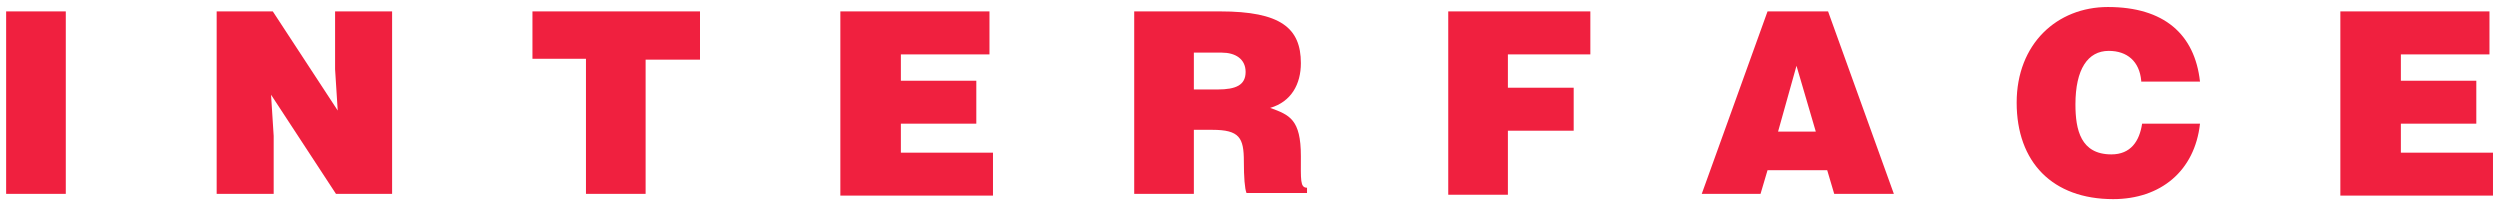
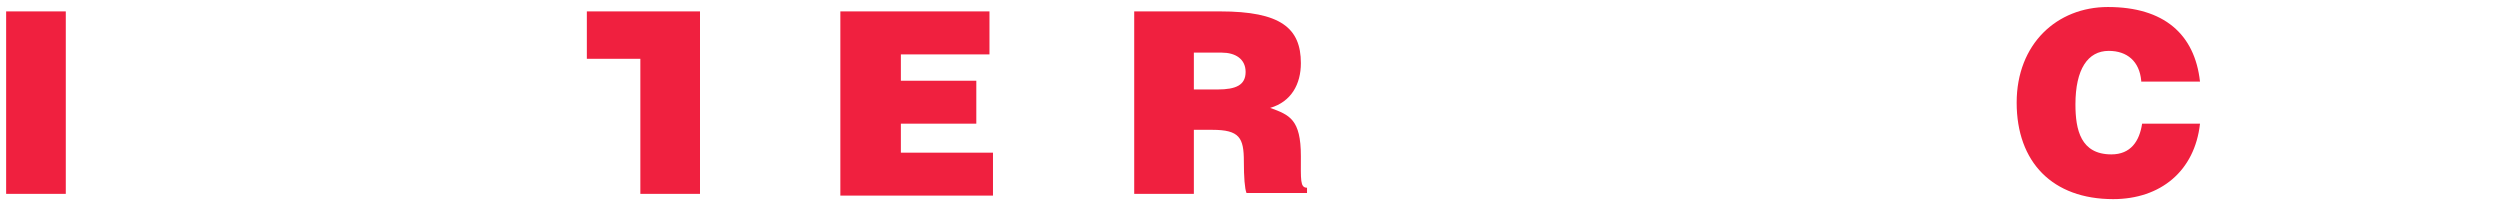
<svg xmlns="http://www.w3.org/2000/svg" width="285" height="23.2" class="logo">
  <g>
    <title>Layer 1</title>
    <path fill="#f0203f" id="svg_1" class="logo" d="m0.7,22.1l0,-20.8l6.8,0l0,20.8l-6.8,0z" />
-     <path fill="#f0203f" id="svg_2" class="logo" d="m38.5,12.6l-0.3,-4.7l0,-6.6l6.5,0l0,20.8l-6.4,0l-7.4,-11.3l0.3,4.7l0,6.6l-6.5,0l0,-20.8l6.4,0l7.4,11.3z" />
-     <path fill="#f0203f" id="svg_3" class="logo" d="m60.7,1.3l19.1,0l0,5.5l-6.2,0l0,15.3l-6.8,0l0,-15.4l-6.1,0l0,-5.4z" />
+     <path fill="#f0203f" id="svg_3" class="logo" d="m60.7,1.3l19.1,0l0,5.5l0,15.3l-6.8,0l0,-15.4l-6.1,0l0,-5.4z" />
    <path fill="#f0203f" id="svg_4" class="logo" d="m95.8,22.1l0,-20.8l17,0l0,4.9l-10.1,0l0,3l8.6,0l0,4.9l-8.6,0l0,3.3l10.5,0l0,4.9l-17.4,0l0,-0.2z" />
    <path fill="#f0203f" id="svg_5" class="logo" d="m136.1,14.8l0,7.3l-6.8,0l0,-20.8l9.8,0c6.9,0 9.2,1.9 9.2,5.9c0,2.4 -1.1,4.4 -3.5,5.1c2.2,0.8 3.5,1.3 3.5,5.5c0,2.7 -0.1,3.6 0.7,3.6l0,0.6l-6.9,0c-0.2,-0.5 -0.3,-1.8 -0.3,-3.6c0,-2.7 -0.5,-3.6 -3.6,-3.6l-2.1,0zm0,-4.6l2.7,0c2.1,0 3.2,-0.5 3.2,-2c0,-1.5 -1.2,-2.2 -2.7,-2.2l-3.2,0l0,4.2z" />
-     <path fill="#f0203f" id="svg_6" class="logo" d="m165.1,22.1l0,-20.8l16.2,0l0,4.9l-9.4,0l0,3.8l7.5,0l0,4.9l-7.5,0l0,7.3l-6.8,0l0,-0.1z" />
-     <path fill="#f0203f" id="svg_7" class="logo" d="m194,22.1l7.5,-20.8l6.9,0l7.5,20.8l-6.8,0l-0.8,-2.7l-6.8,0l-0.8,2.7l-6.7,0zm10.8,-14.6l-2.1,7.5l4.3,0l-2.2,-7.5z" />
    <path fill="#f0203f" id="svg_8" class="logo" d="m244.1,9.2c-0.2,-2.2 -1.6,-3.4 -3.7,-3.4c-2.4,0 -3.8,2.1 -3.8,6.1c0,2.9 0.6,5.7 4.1,5.7c2.2,0 3.2,-1.5 3.5,-3.5l6.6,0c-0.6,5.4 -4.5,8.6 -9.9,8.6c-6.9,0 -11,-4.2 -11,-11c0,-6.7 4.6,-10.9 10.4,-10.9c6.4,0 9.9,3.1 10.5,8.5l-6.7,0l0,-0.1z" />
-     <path fill="#f0203f" id="svg_9" class="logo" d="m266.8,22.1l0,-20.8l17,0l0,4.9l-10.1,0l0,3l8.6,0l0,4.9l-8.6,0l0,3.3l10.5,0l0,4.9l-17.4,0l0,-0.2z" />
  </g>
</svg>